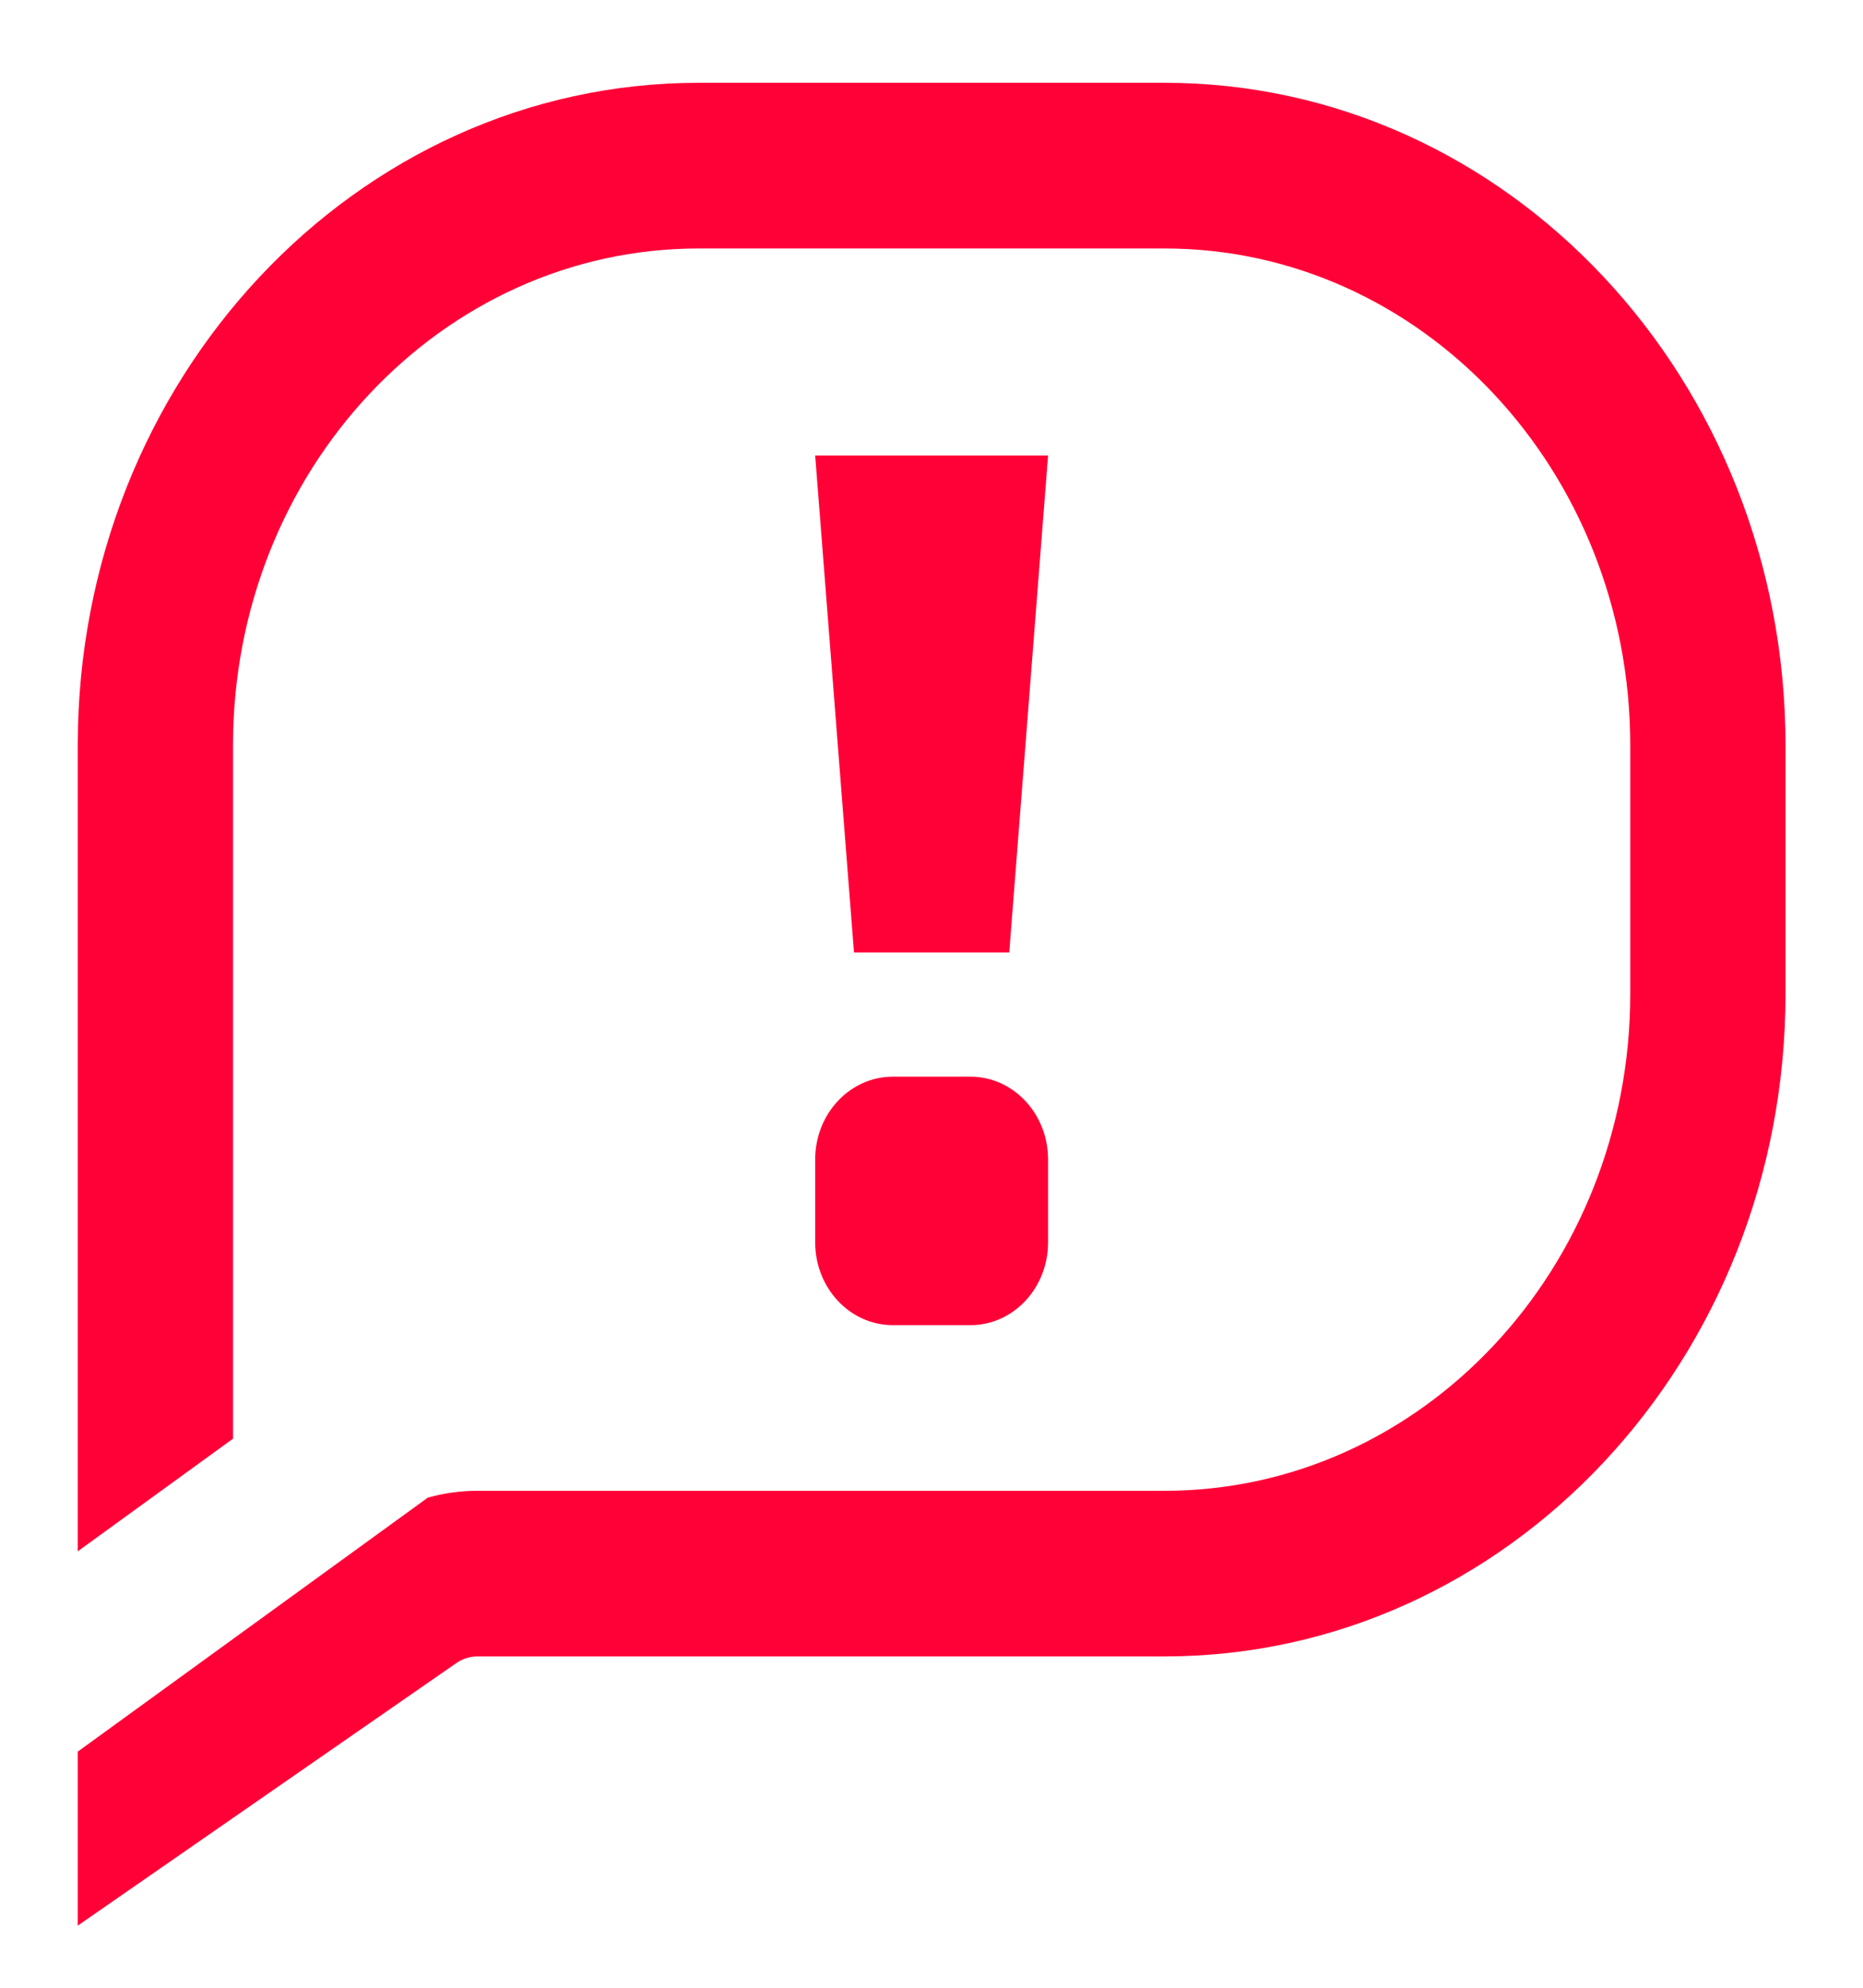
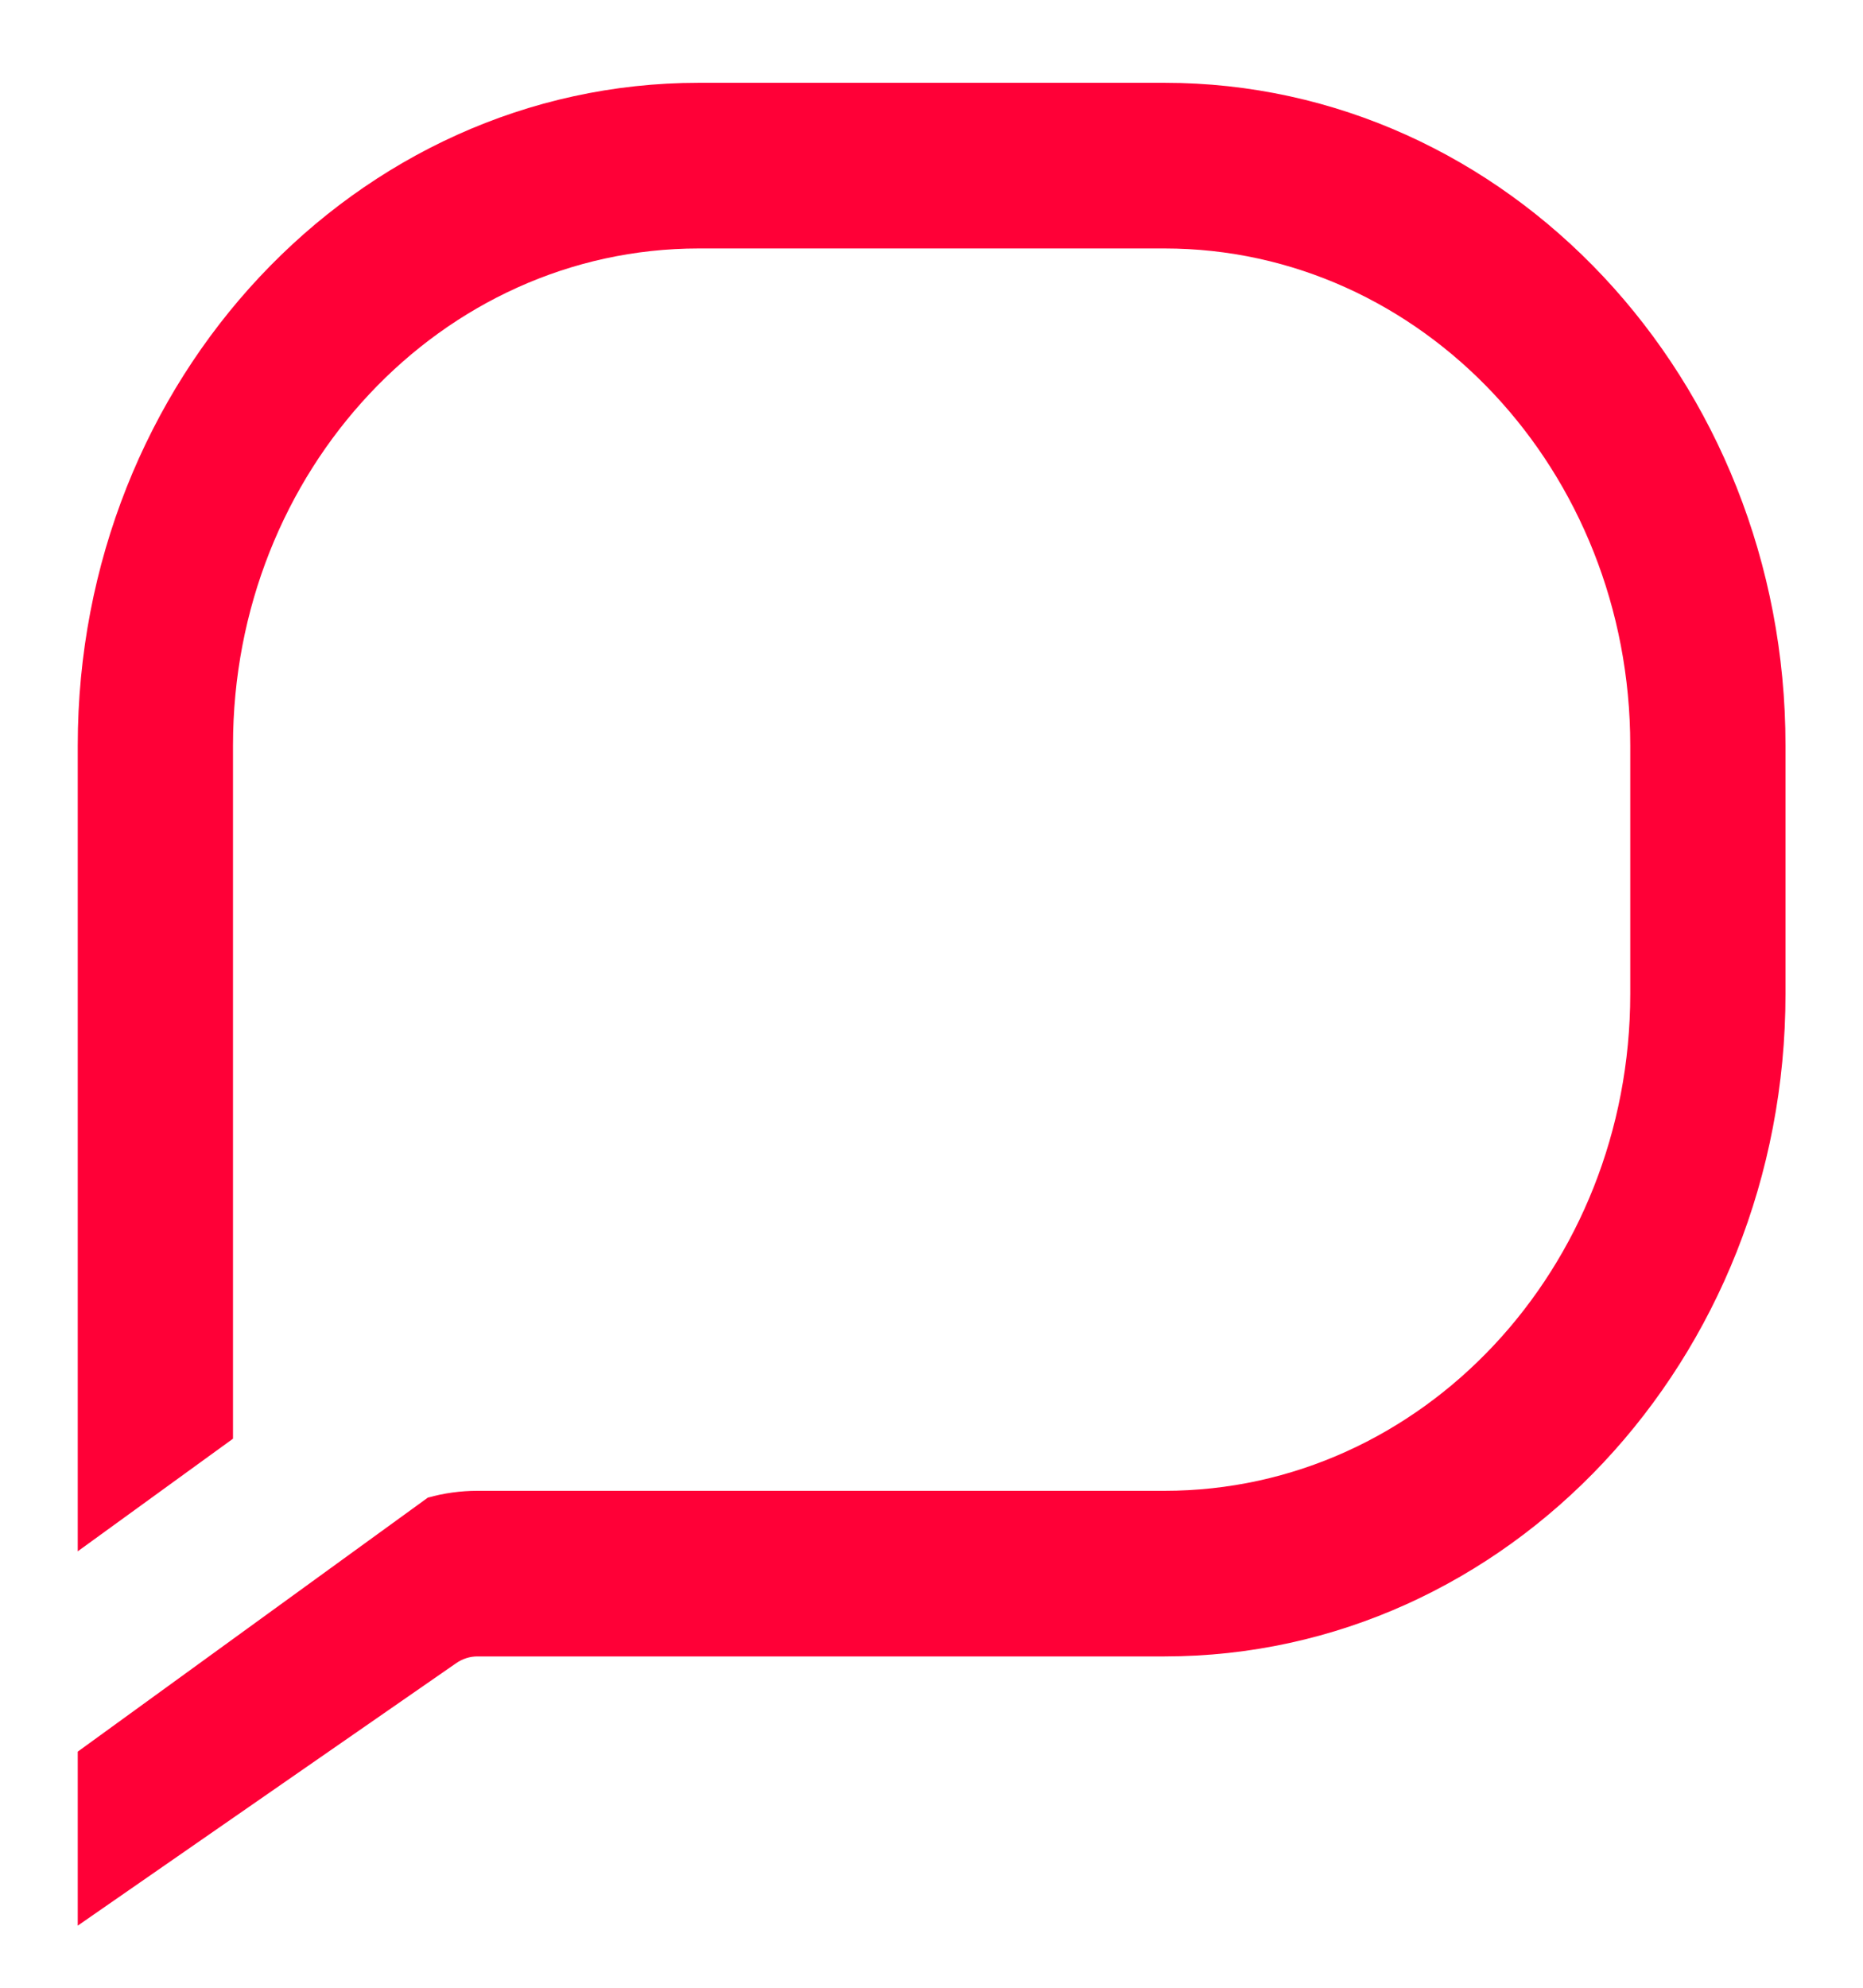
<svg xmlns="http://www.w3.org/2000/svg" width="30" height="32" viewBox="0 0 30 32" fill="none">
  <path fill-rule="evenodd" clip-rule="evenodd" d="M18.752 4H11.252C7.11 4 3.752 7.581 3.752 12V23.161L1.252 24.974V12C1.252 6.109 5.73 1.333 11.252 1.333H18.752C24.275 1.333 28.752 6.109 28.752 12V16C28.752 21.891 24.275 26.666 18.752 26.666H7.688C7.567 26.666 7.448 26.704 7.347 26.774L1.252 31V28.199L6.889 24.11C7.148 24.037 7.417 24 7.688 24H18.752C22.895 24 26.252 20.418 26.252 16V12C26.252 7.581 22.895 4 18.752 4Z" fill="#FF0037" />
-   <path d="M15.627 21.333C16.318 21.333 16.877 20.736 16.877 20V18.666C16.877 17.93 16.318 17.333 15.627 17.333H14.377C13.687 17.333 13.127 17.93 13.127 18.666V20C13.127 20.736 13.687 21.333 14.377 21.333H15.627Z" fill="#FF0037" />
-   <path d="M13.127 7.333H16.877L16.252 15.333H13.752L13.127 7.333Z" fill="#FF0037" />
</svg>